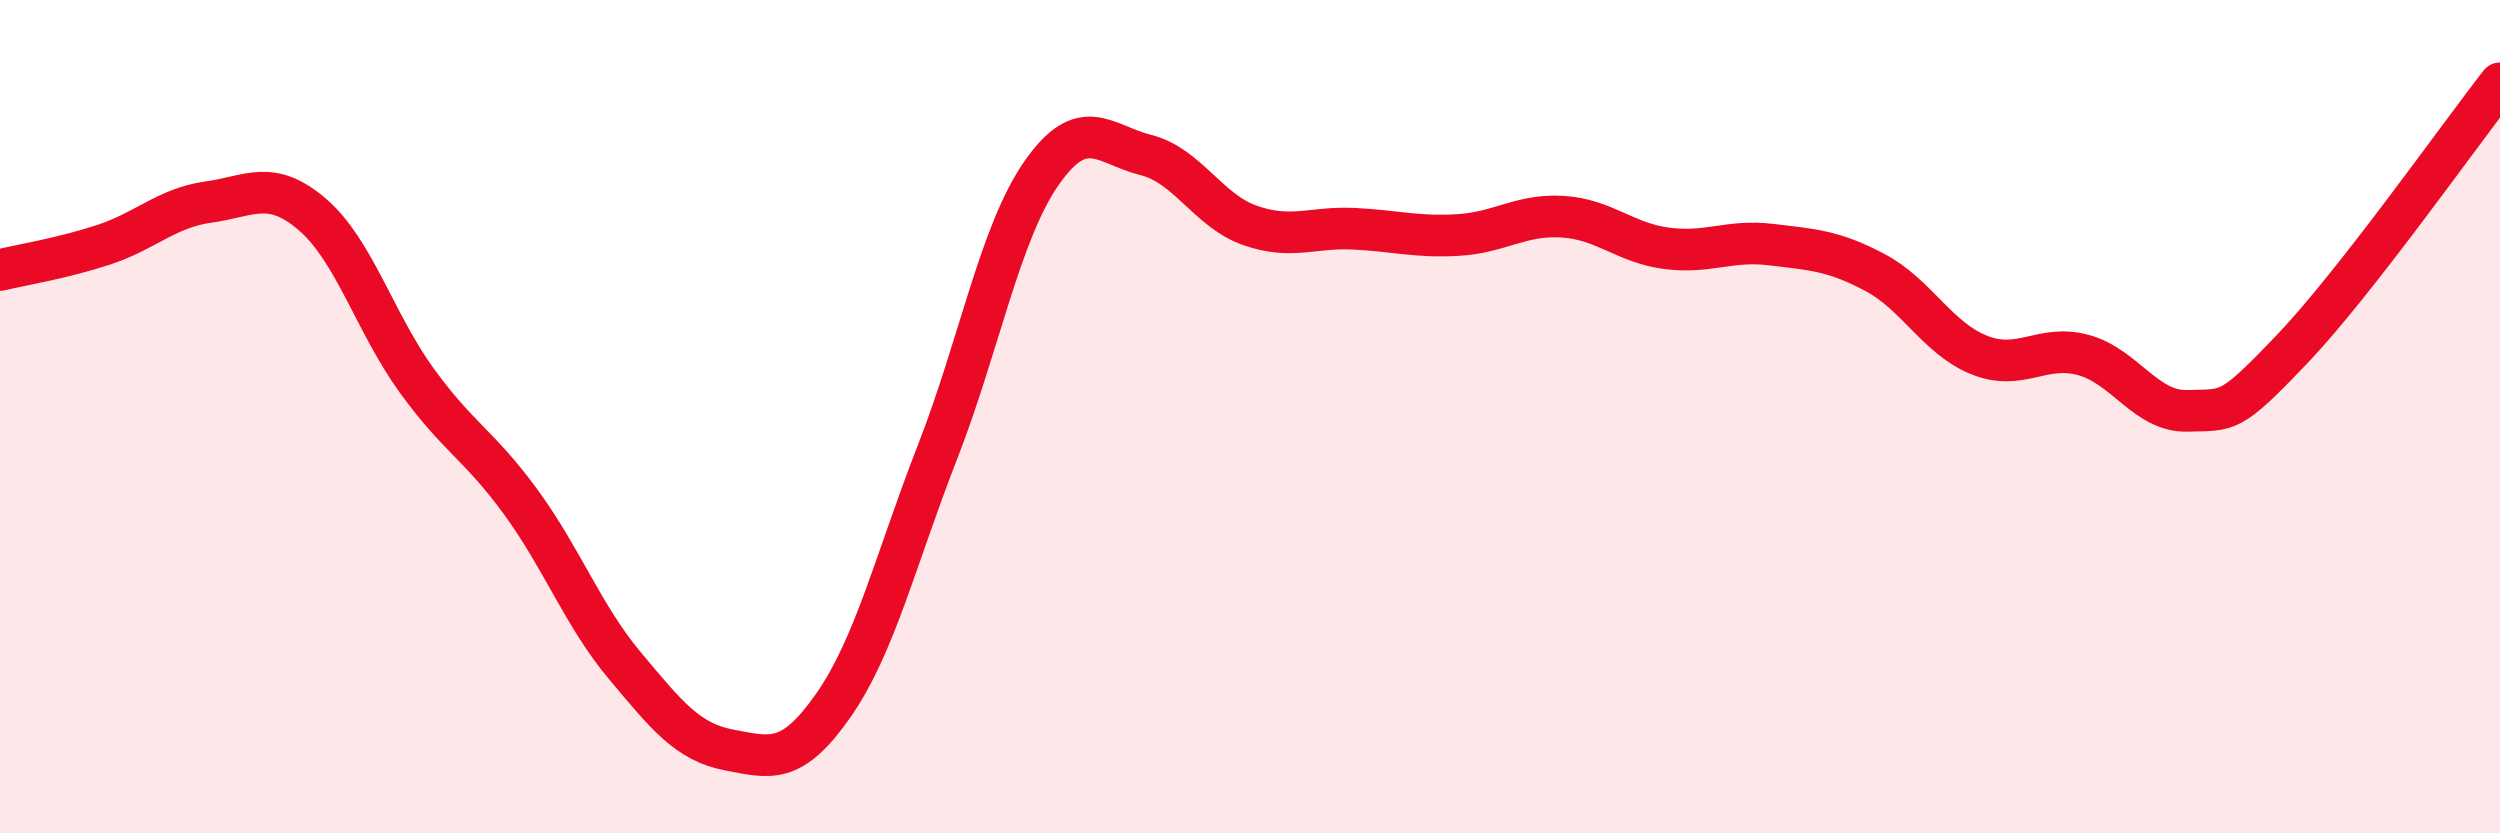
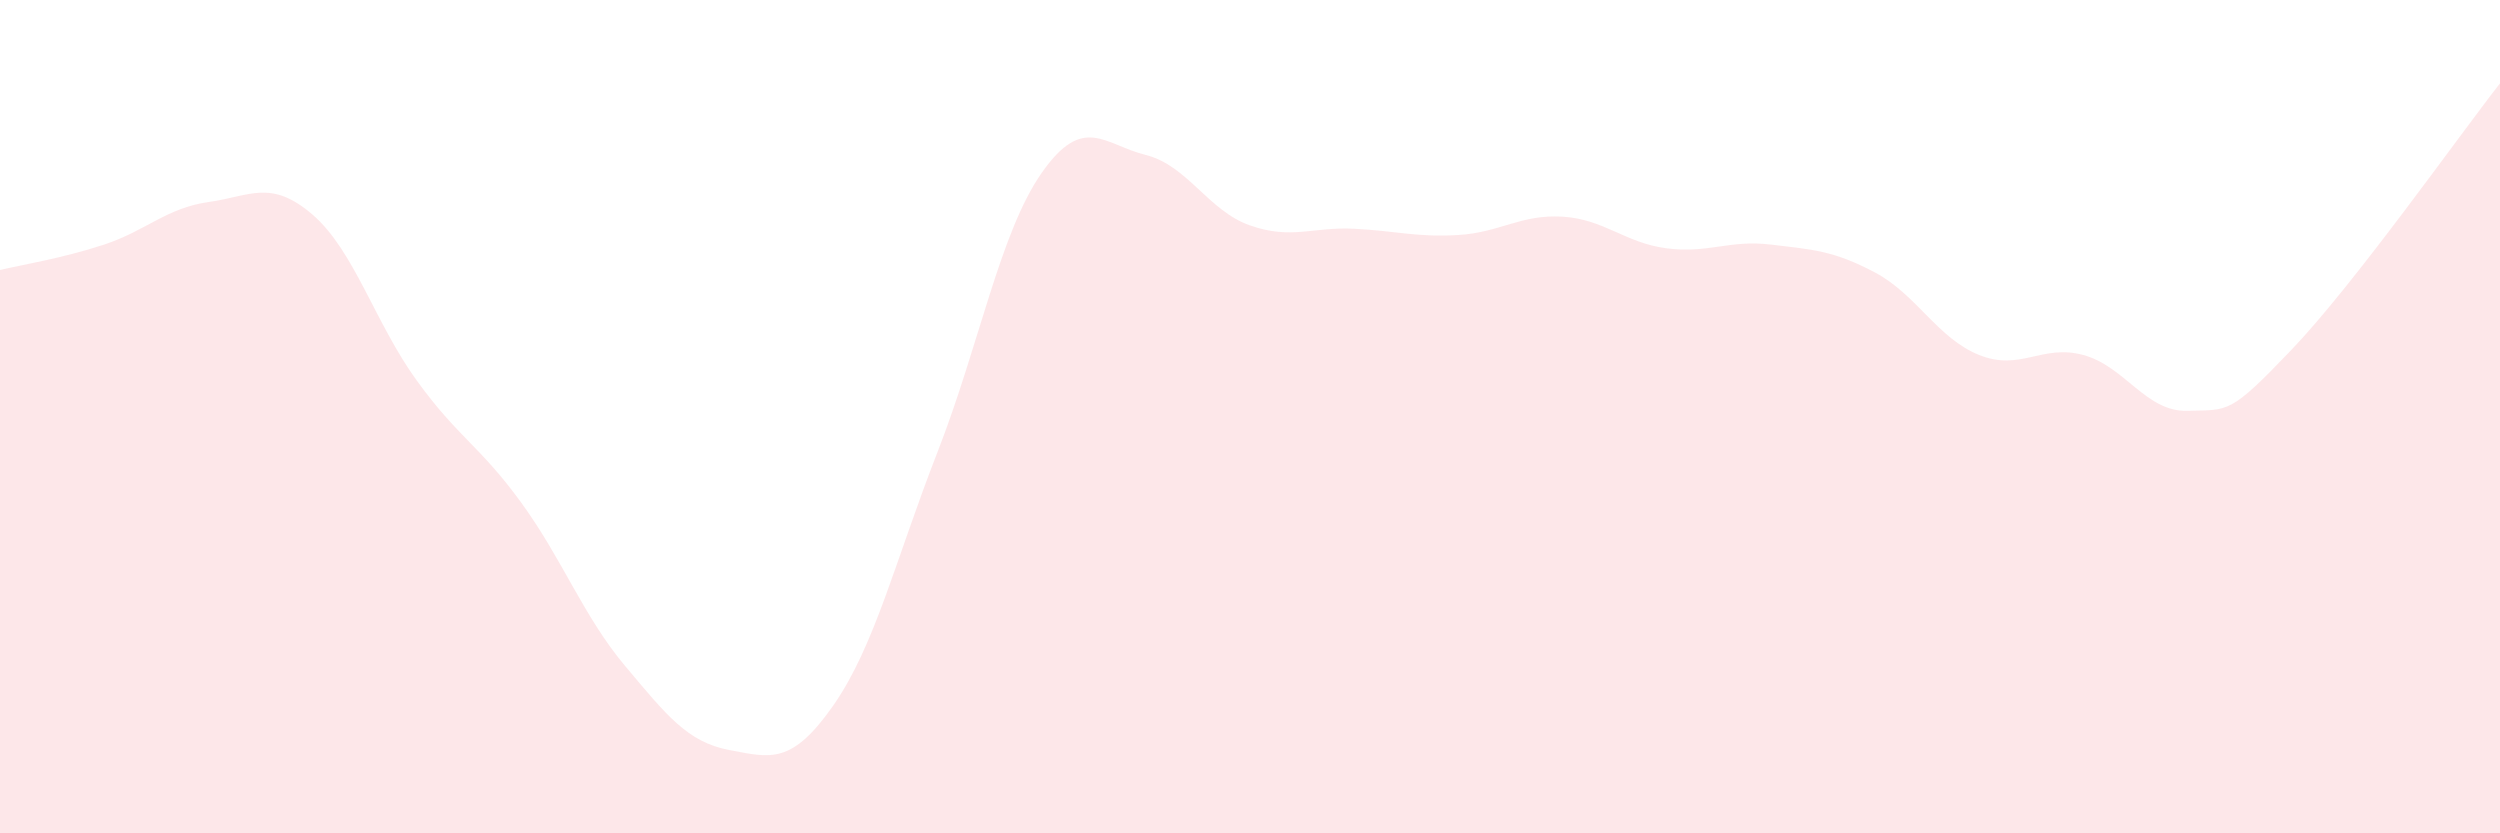
<svg xmlns="http://www.w3.org/2000/svg" width="60" height="20" viewBox="0 0 60 20">
  <path d="M 0,6.48 C 0.5,6.36 1.5,6.2 2.5,5.87 C 3.5,5.54 4,4.99 5,4.85 C 6,4.71 6.5,4.29 7.5,5.15 C 8.5,6.01 9,7.75 10,9.13 C 11,10.51 11.5,10.68 12.5,12.05 C 13.5,13.42 14,14.79 15,15.98 C 16,17.17 16.5,17.81 17.5,18 C 18.5,18.19 19,18.36 20,16.93 C 21,15.5 21.5,13.41 22.5,10.85 C 23.5,8.29 24,5.58 25,4.15 C 26,2.72 26.5,3.47 27.5,3.72 C 28.5,3.97 29,5.06 30,5.41 C 31,5.76 31.5,5.44 32.5,5.49 C 33.5,5.54 34,5.7 35,5.64 C 36,5.58 36.5,5.14 37.5,5.2 C 38.5,5.26 39,5.83 40,5.96 C 41,6.09 41.5,5.75 42.5,5.87 C 43.5,5.99 44,6.01 45,6.54 C 46,7.07 46.5,8.12 47.5,8.52 C 48.5,8.92 49,8.25 50,8.52 C 51,8.79 51.5,9.89 52.5,9.86 C 53.5,9.83 53.5,9.96 55,8.39 C 56.5,6.82 59,3.28 60,2L60 20L0 20Z" fill="#EB0A25" opacity="0.1" stroke-linecap="round" stroke-linejoin="round" />
-   <path d="M 0,6.48 C 0.5,6.36 1.5,6.2 2.5,5.87 C 3.5,5.54 4,4.99 5,4.85 C 6,4.71 6.5,4.29 7.5,5.15 C 8.5,6.01 9,7.75 10,9.13 C 11,10.51 11.5,10.68 12.5,12.05 C 13.5,13.42 14,14.79 15,15.98 C 16,17.17 16.5,17.81 17.5,18 C 18.5,18.19 19,18.36 20,16.93 C 21,15.5 21.5,13.41 22.5,10.85 C 23.5,8.29 24,5.58 25,4.15 C 26,2.72 26.5,3.47 27.5,3.72 C 28.5,3.97 29,5.06 30,5.41 C 31,5.76 31.5,5.44 32.5,5.49 C 33.5,5.54 34,5.7 35,5.64 C 36,5.58 36.5,5.14 37.5,5.2 C 38.5,5.26 39,5.83 40,5.96 C 41,6.09 41.5,5.75 42.5,5.87 C 43.5,5.99 44,6.01 45,6.54 C 46,7.07 46.5,8.12 47.5,8.52 C 48.5,8.92 49,8.25 50,8.52 C 51,8.79 51.5,9.89 52.5,9.86 C 53.5,9.83 53.5,9.96 55,8.39 C 56.5,6.82 59,3.28 60,2" stroke="#EB0A25" stroke-width="1" fill="none" stroke-linecap="round" stroke-linejoin="round" />
</svg>